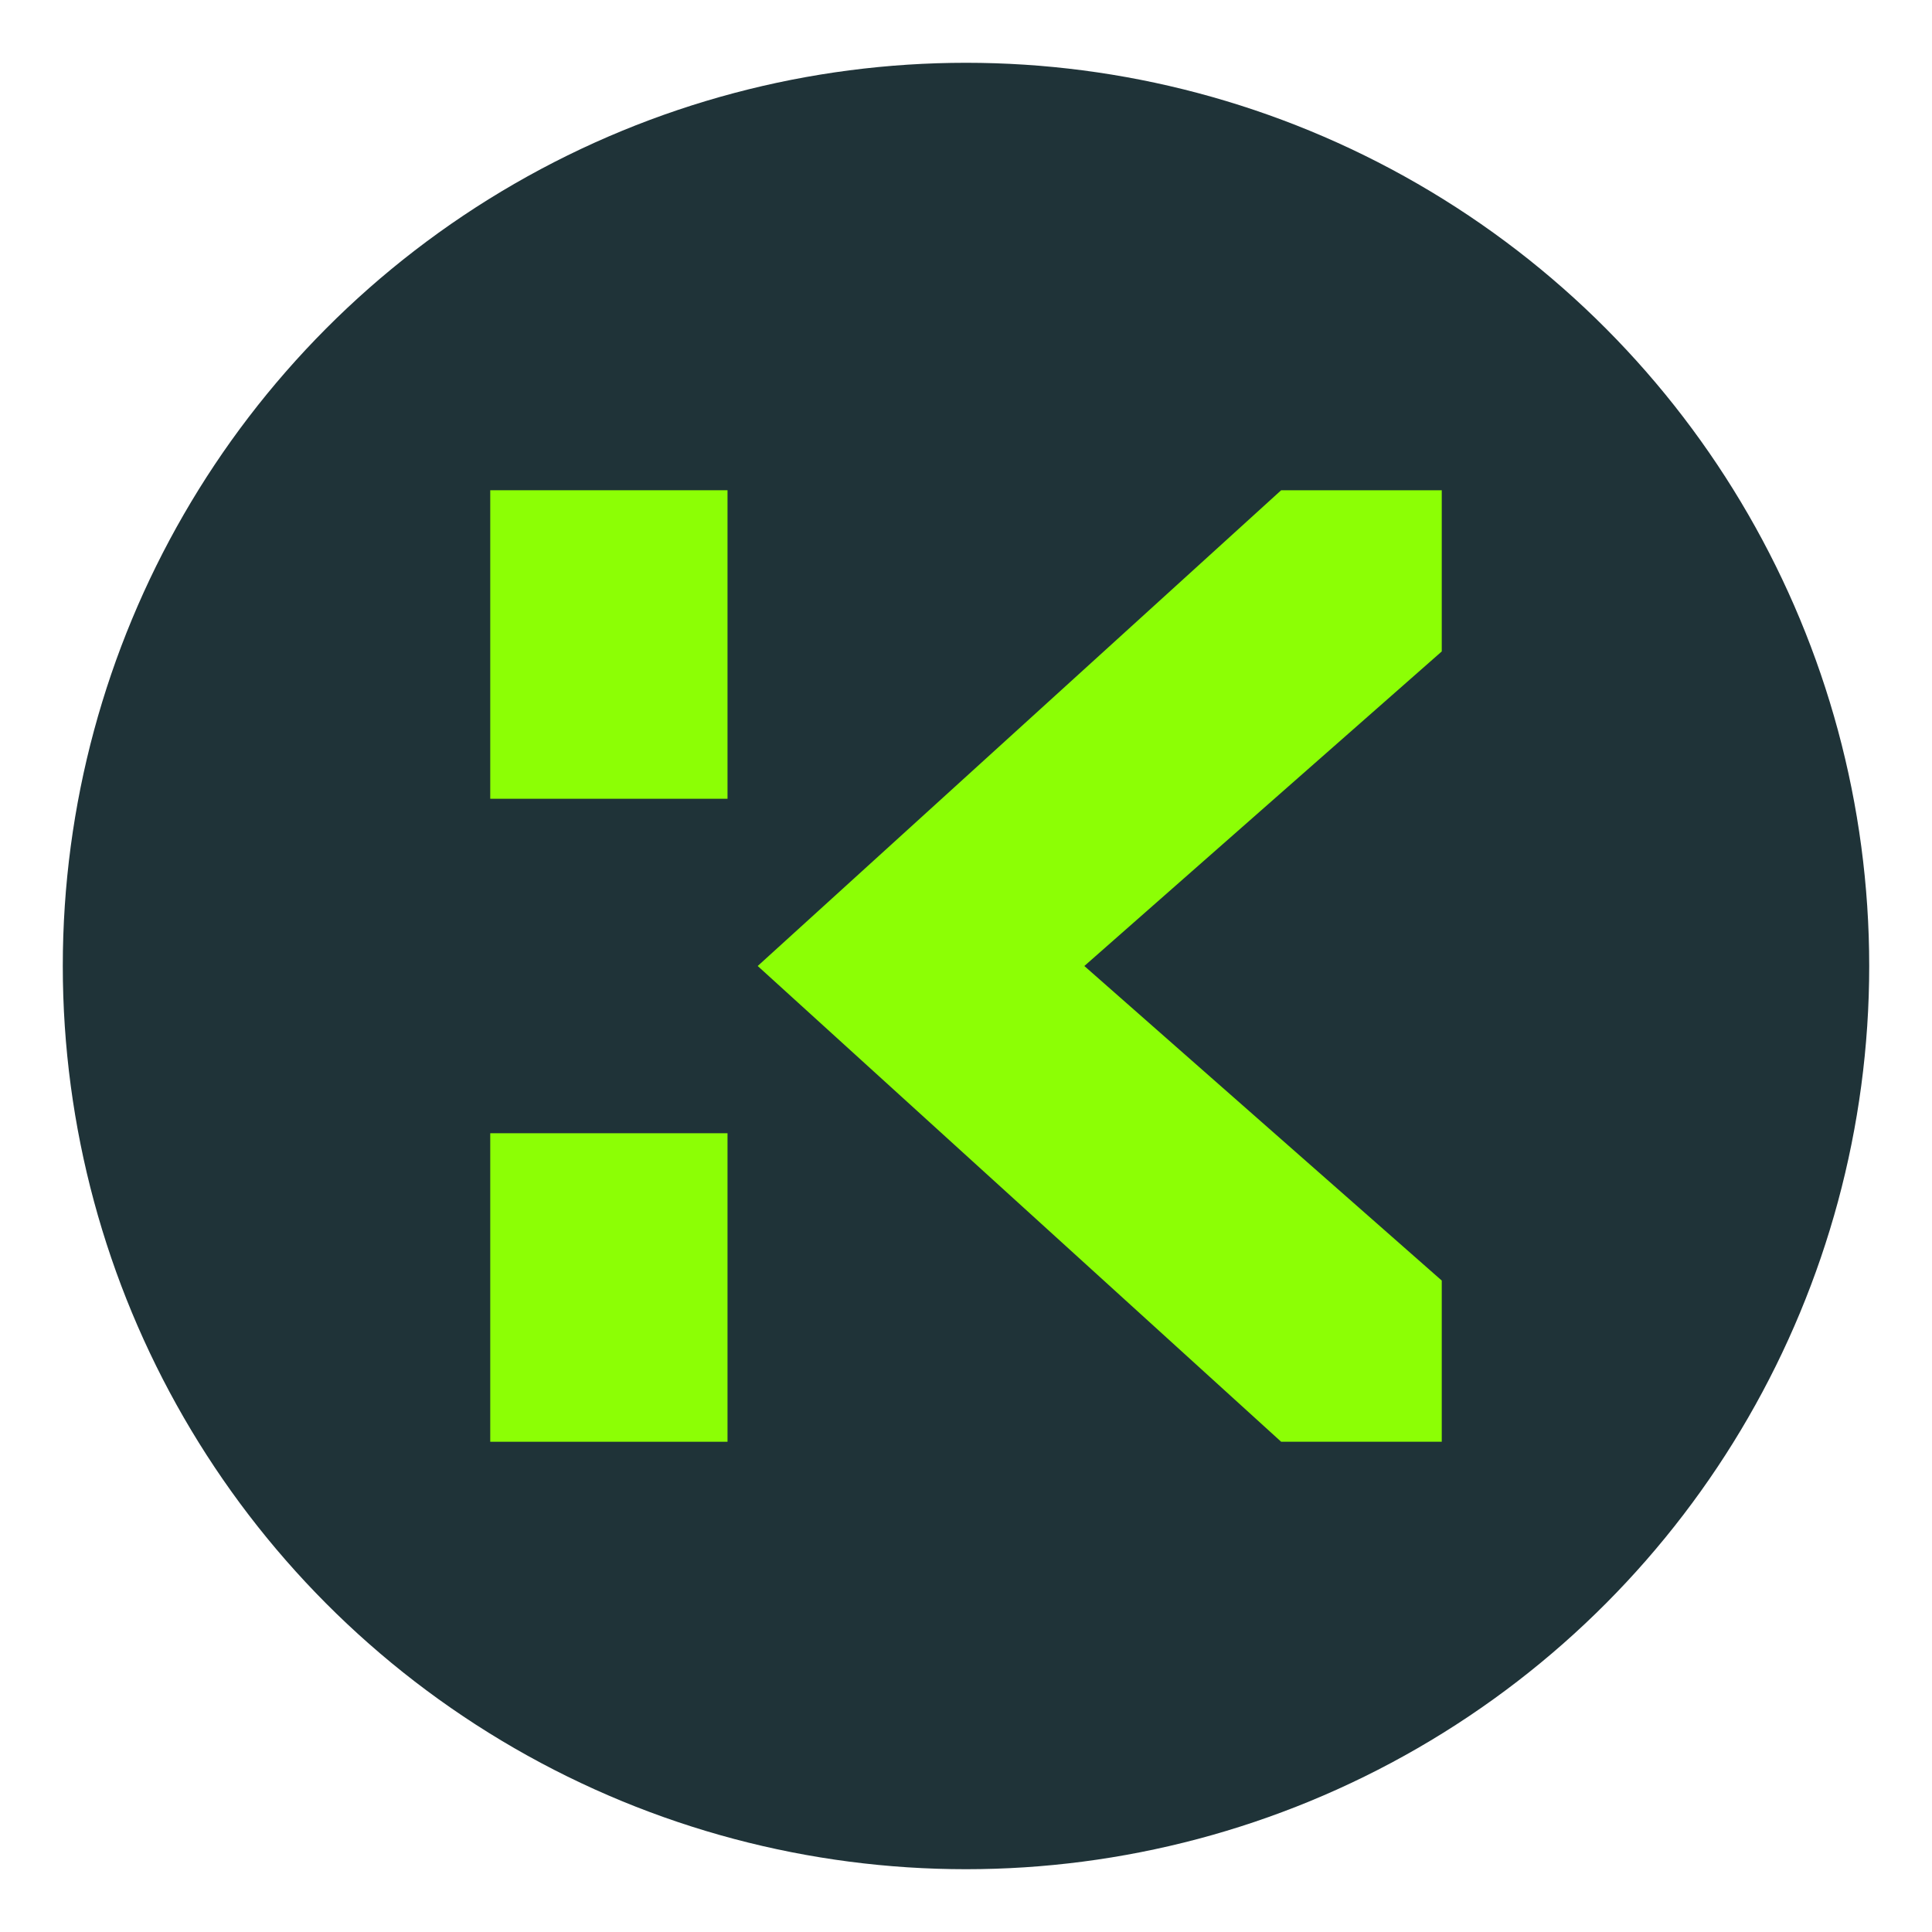
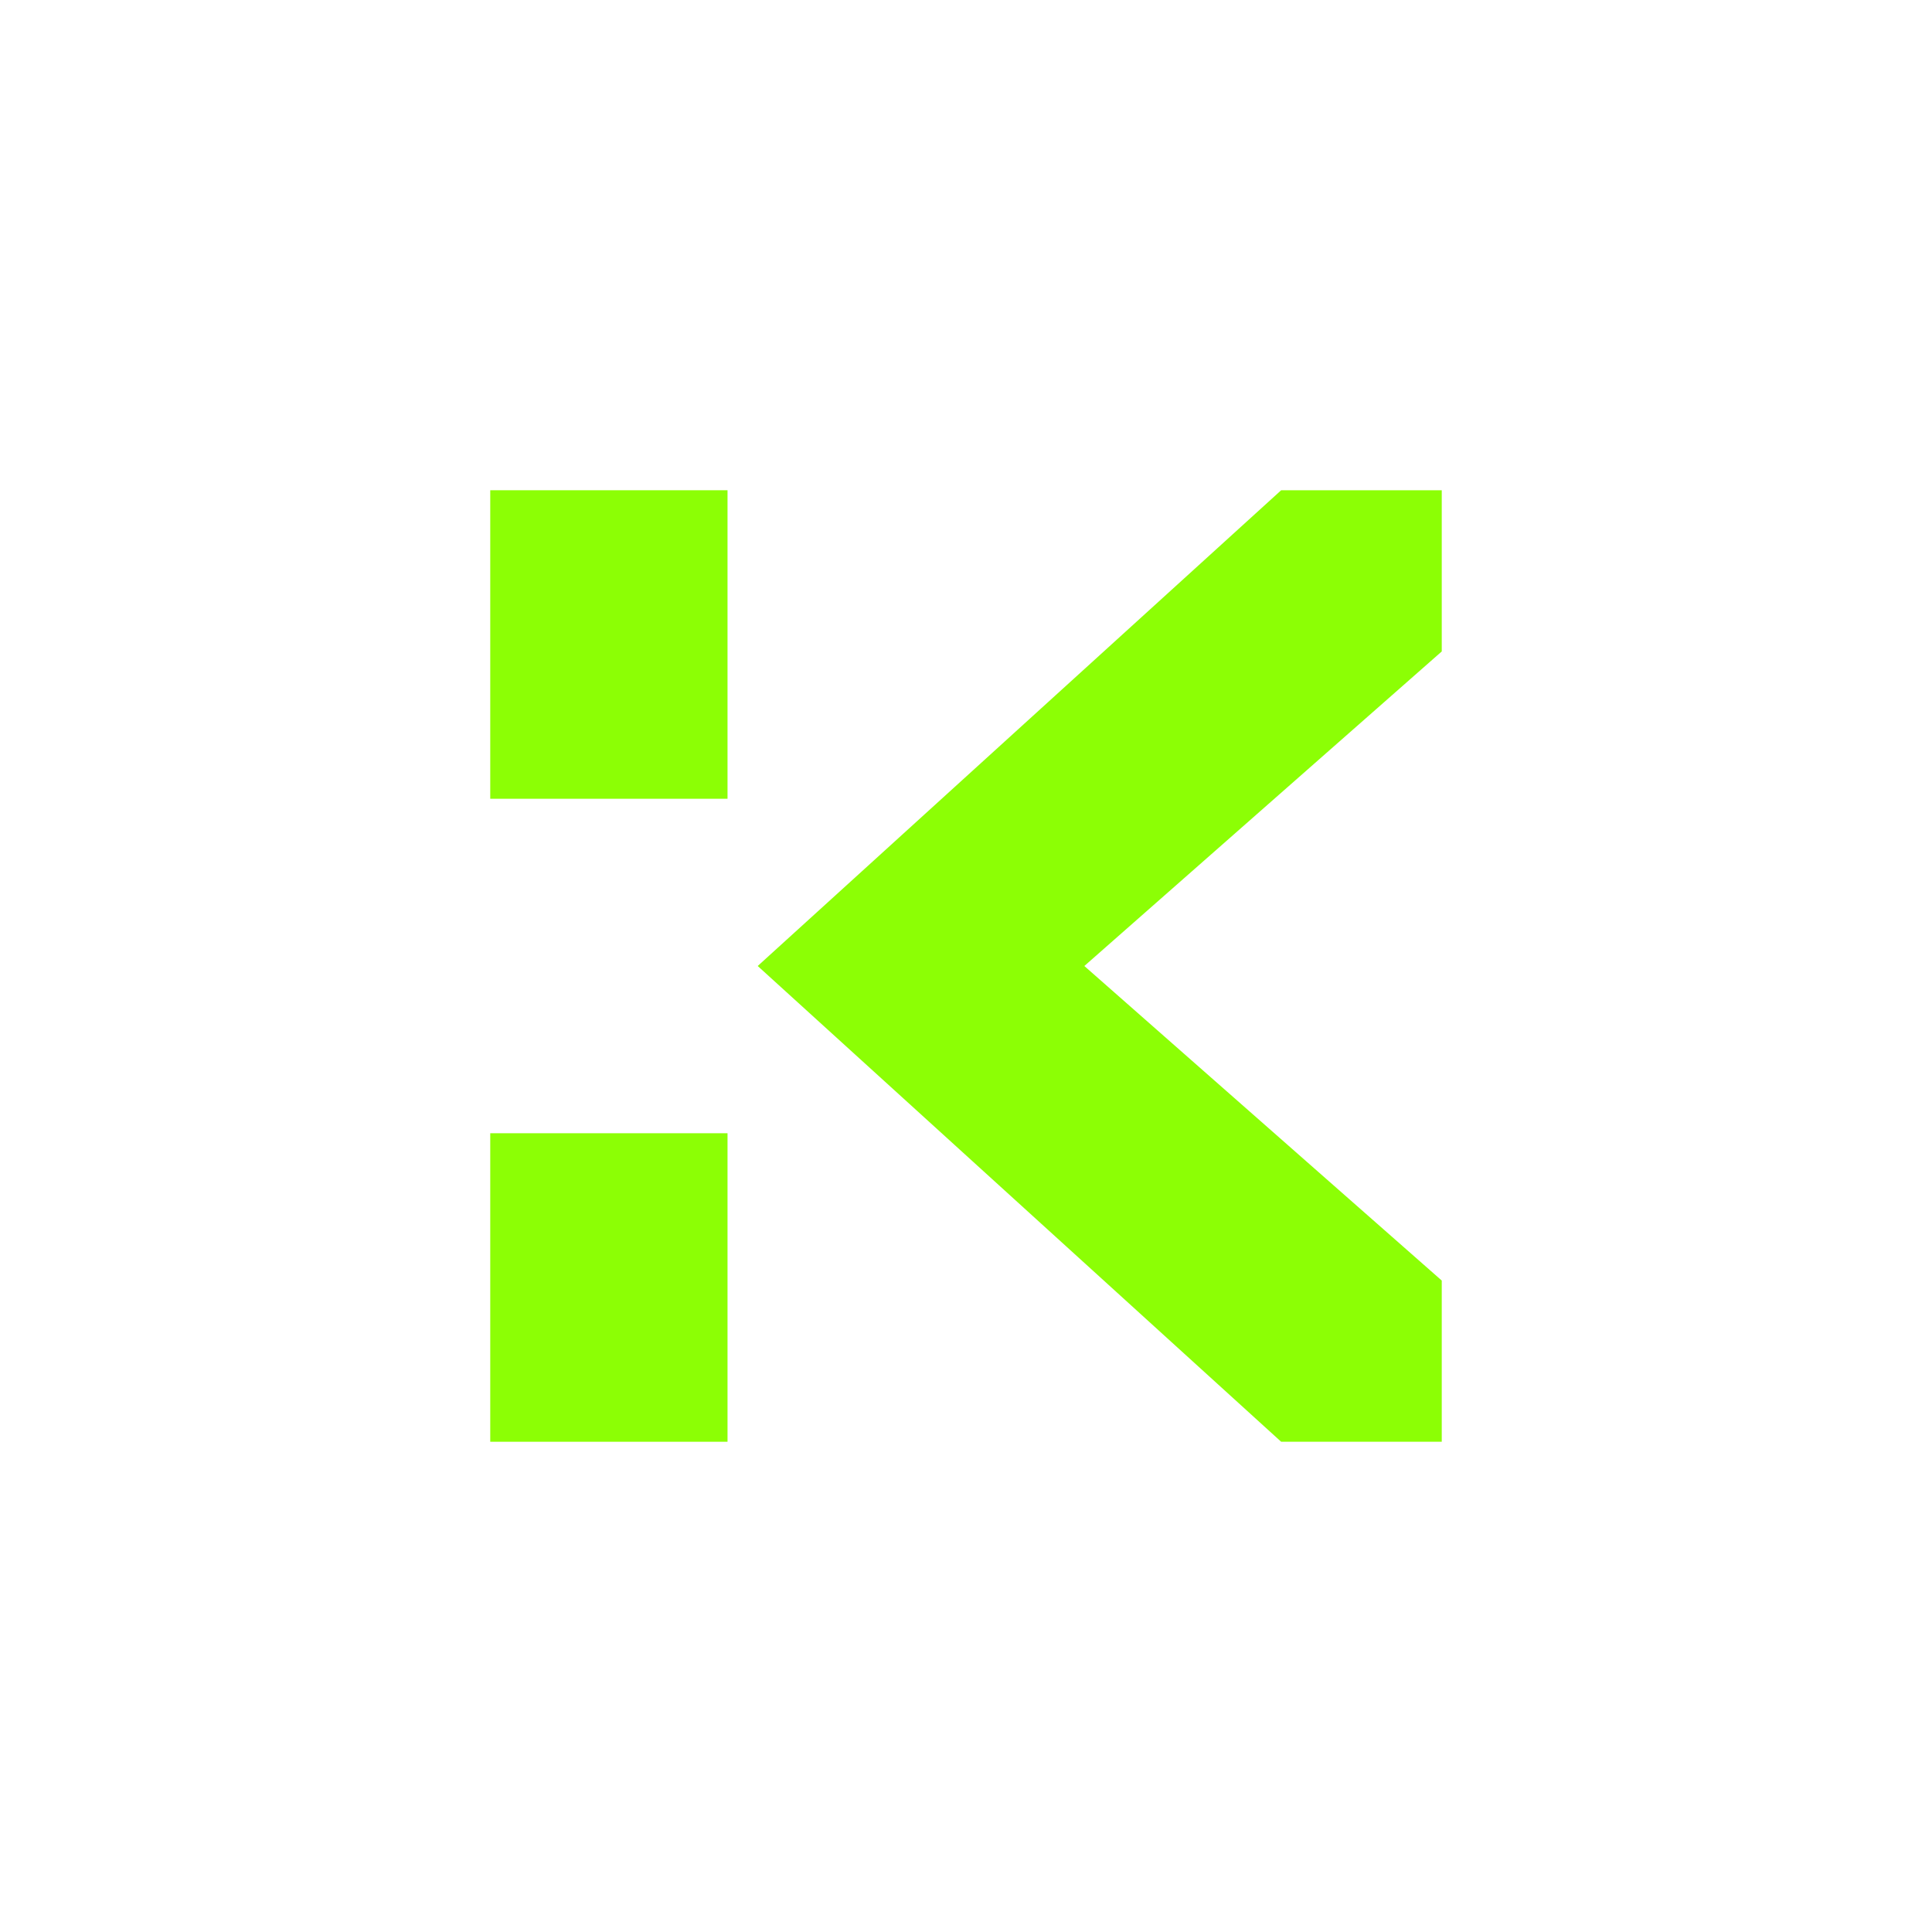
<svg xmlns="http://www.w3.org/2000/svg" id="Layer_1" data-name="Layer 1" viewBox="0 0 32 32">
  <defs>
    <style>
      .cls-1 {
        fill: #1f3338;
      }

      .cls-2 {
        fill: #8cff05;
      }
    </style>
  </defs>
-   <circle class="cls-1" cx="16" cy="16" r="14.96" />
  <g>
    <rect class="cls-2" x="8.12" y="8.12" width="3.93" height="5.11" />
    <rect class="cls-2" x="8.12" y="18.77" width="3.93" height="5.11" />
    <polygon class="cls-2" points="12.55 16 21.22 23.88 23.88 23.88 23.88 21.21 17.96 16 23.88 10.79 23.88 8.12 21.22 8.12 12.55 16" />
  </g>
</svg>